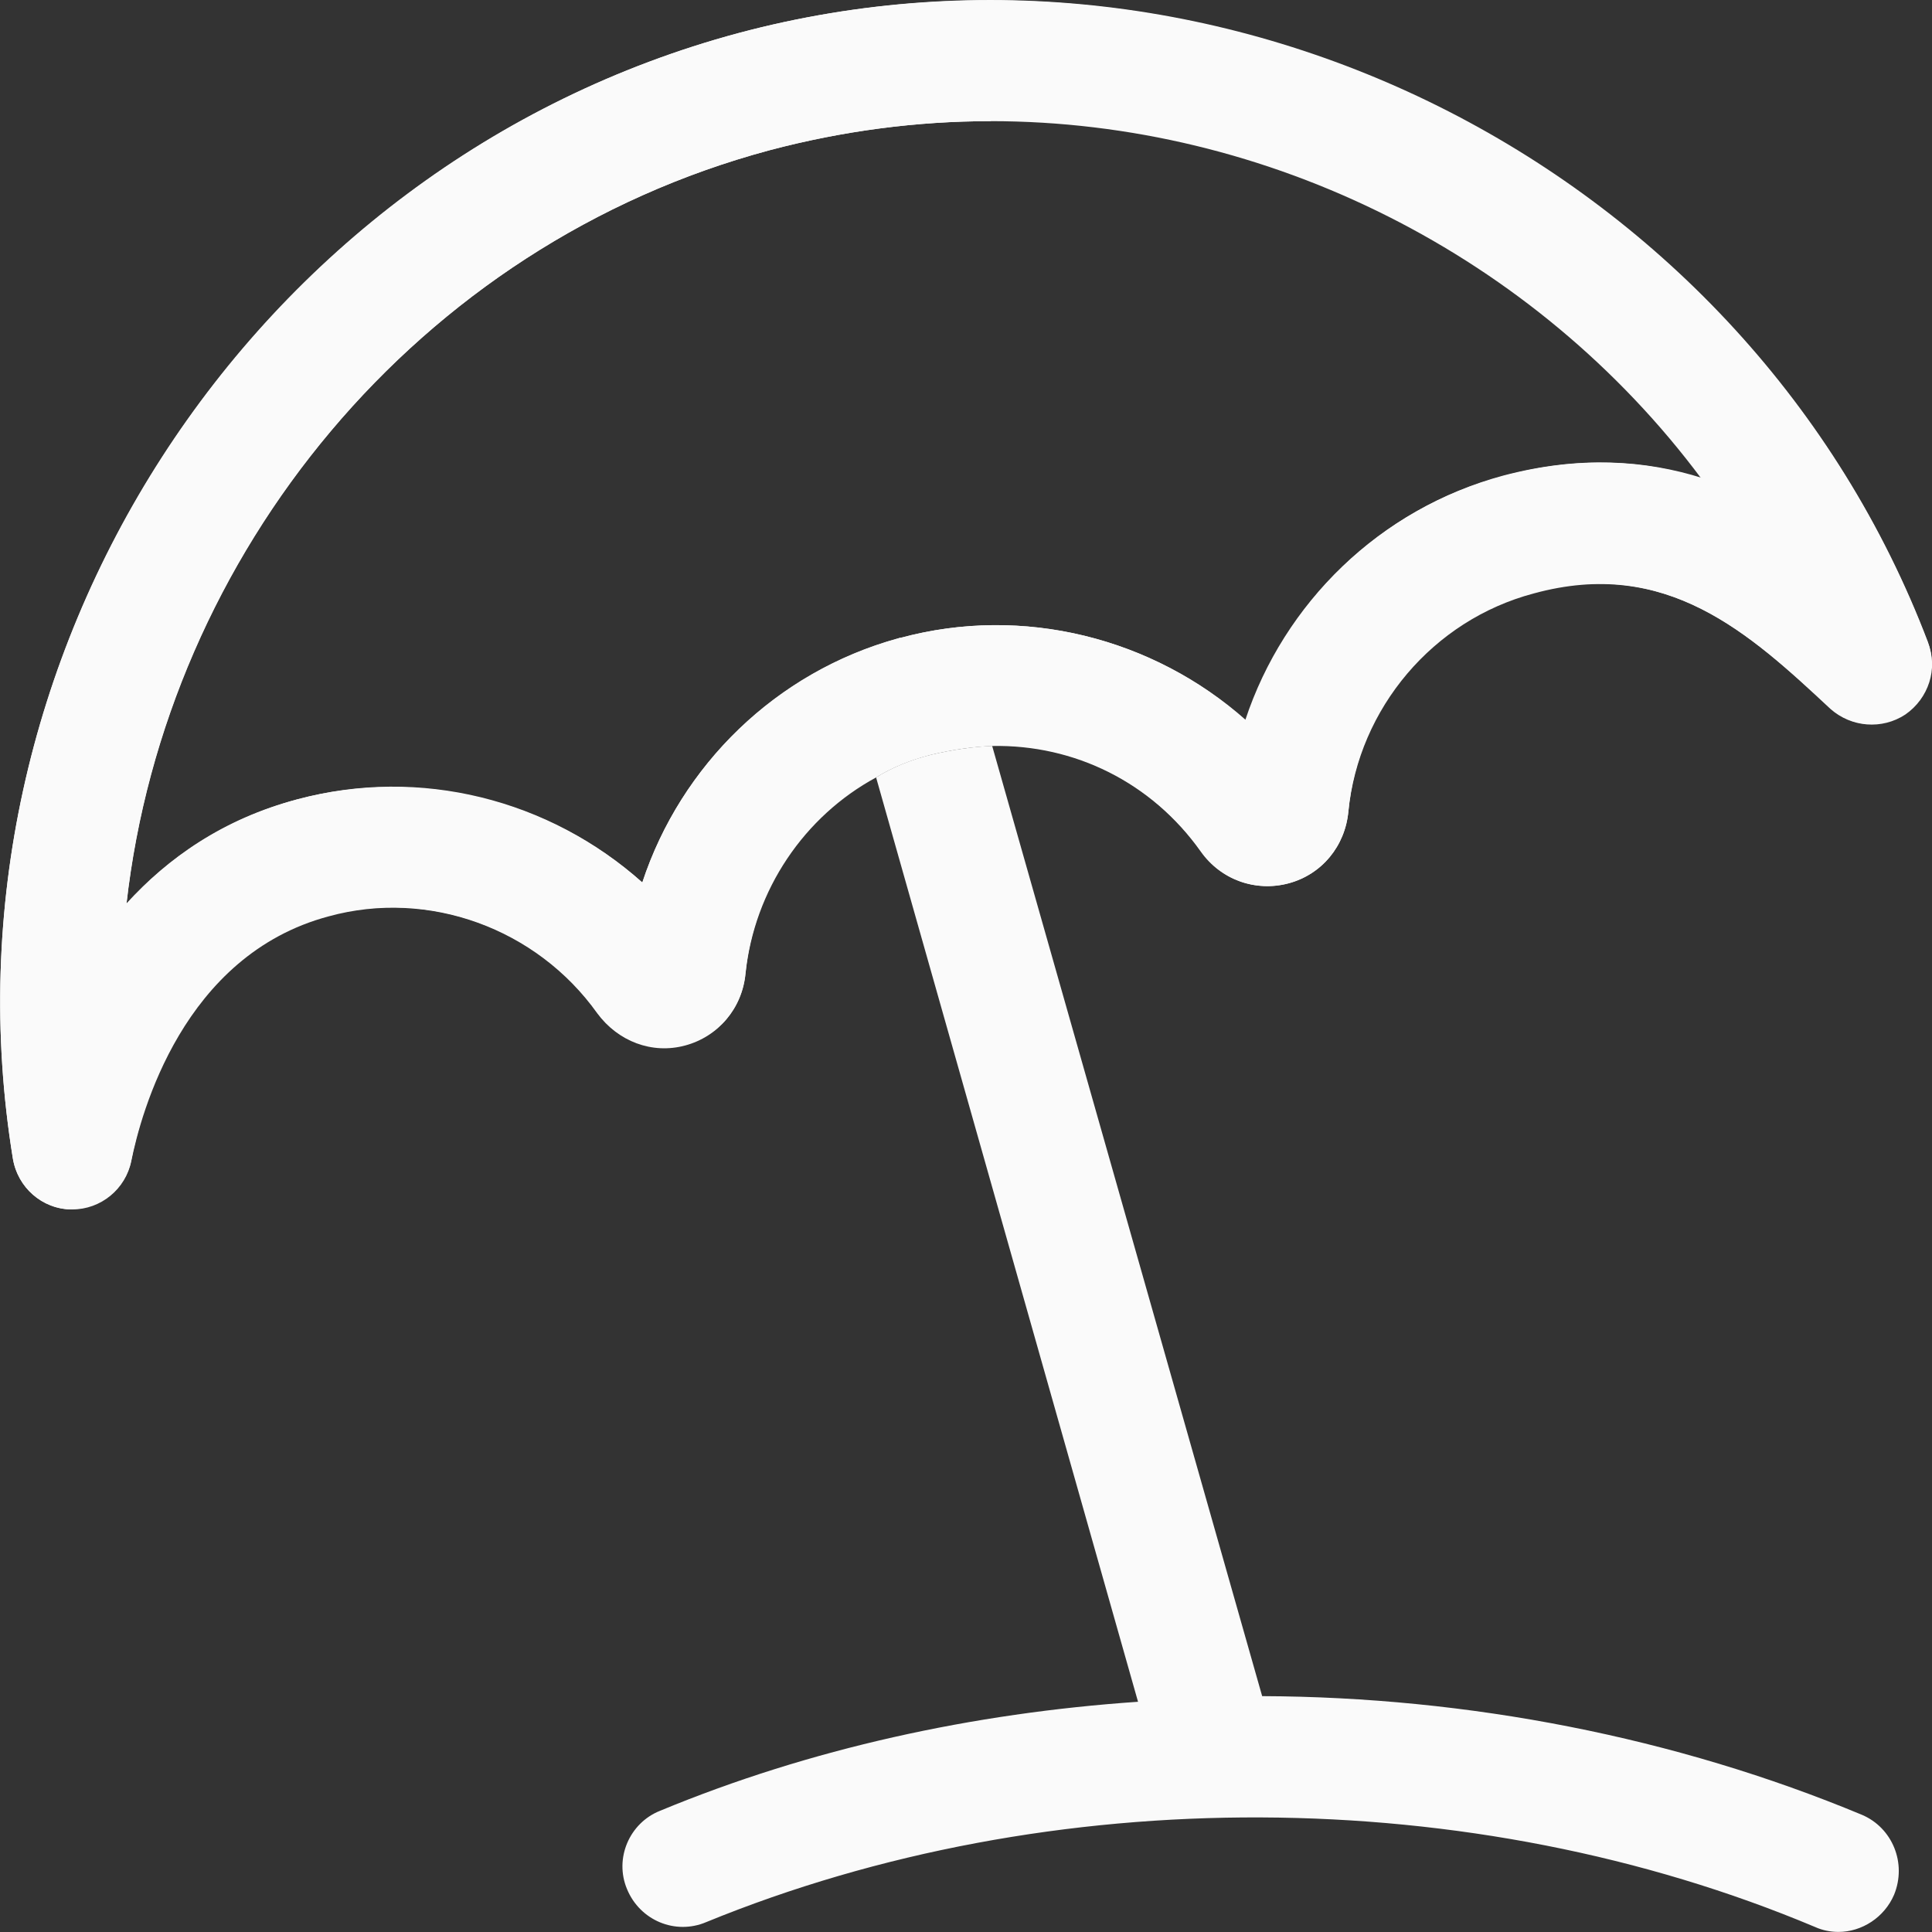
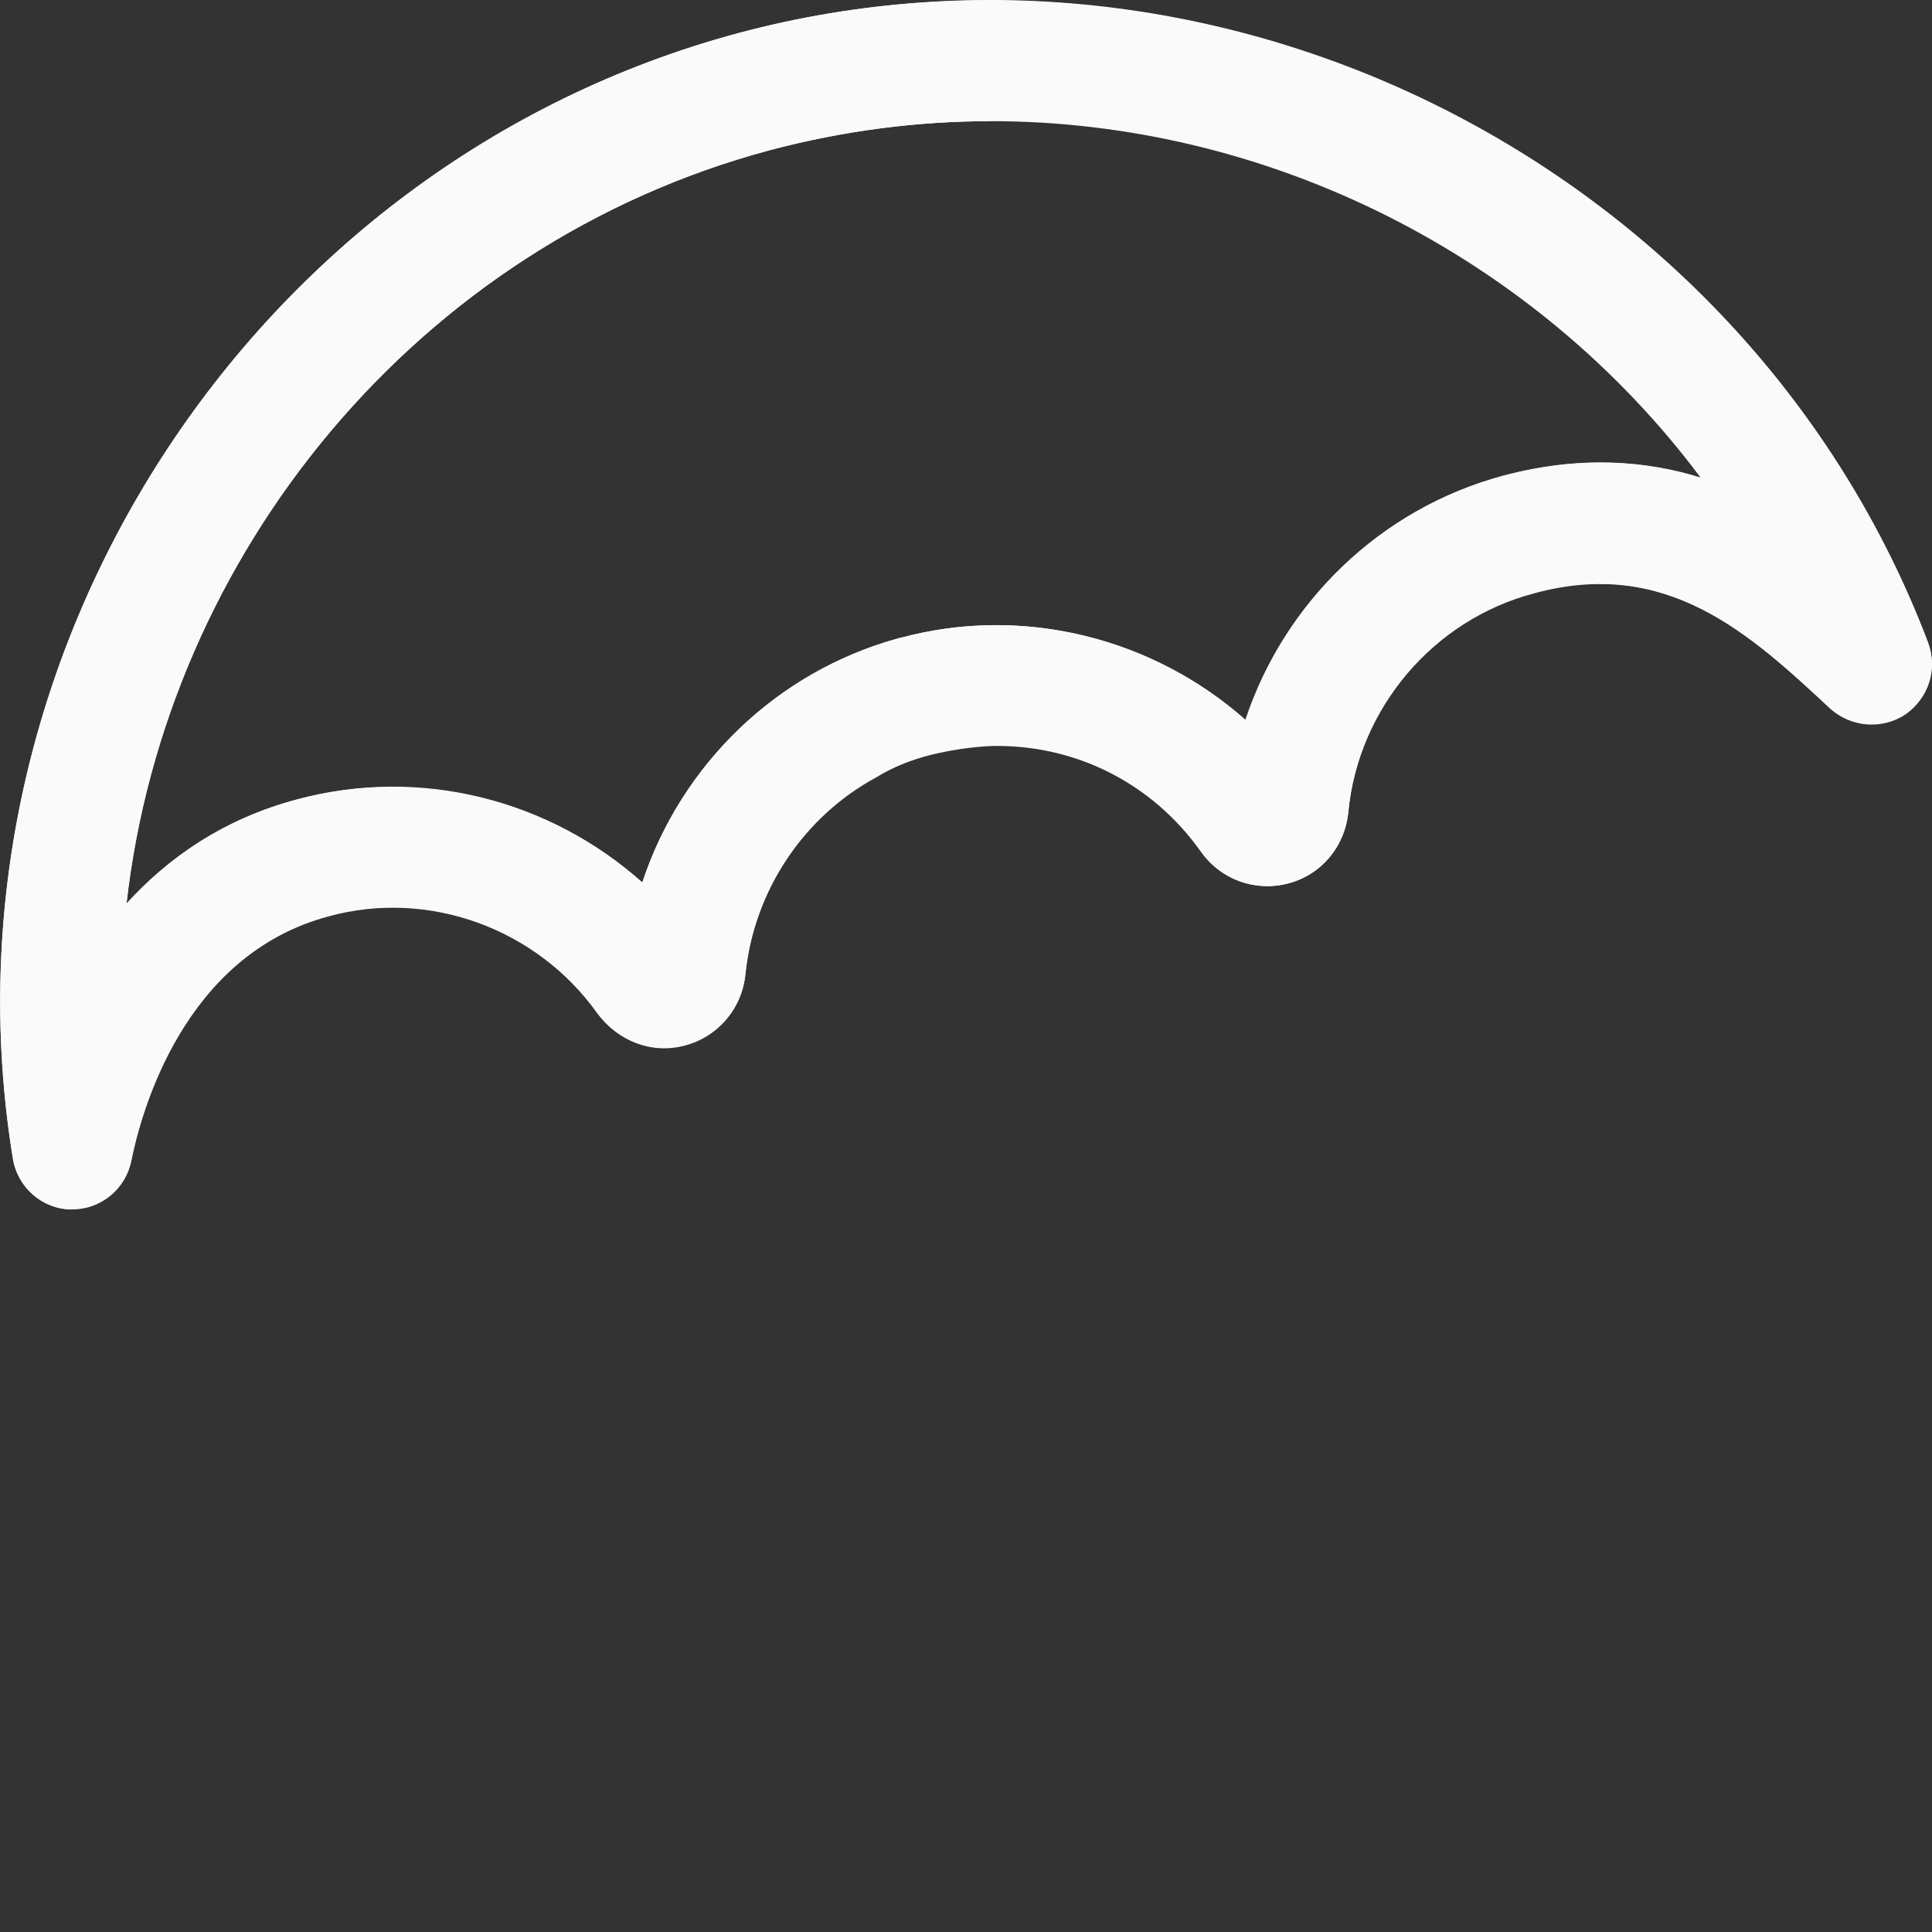
<svg xmlns="http://www.w3.org/2000/svg" width="24" height="24" viewBox="0 0 24 24" fill="none">
  <rect x="0" y="0" width="24" height="24" fill="#333333" stroke="none" />
-   <path d="M23.529 23.537C23.409 23.818 23.129 23.999 22.838 23.999C22.738 23.999 22.638 23.979 22.548 23.938C18.282 22.143 13.056 22.123 8.771 23.878C8.39 24.039 7.95 23.858 7.789 23.467C7.629 23.086 7.819 22.645 8.2 22.494C10.062 21.722 12.085 21.281 14.137 21.14L10.883 9.657C11.094 9.526 11.324 9.436 11.564 9.376C11.815 9.316 12.075 9.276 12.325 9.266L15.679 21.07C18.242 21.08 20.816 21.581 23.129 22.544C23.509 22.705 23.689 23.146 23.529 23.537Z" fill="#FAFAFA" />
  <path d="M23.949 7.983C21.716 2.116 15.218 -1.203 9.171 0.411C3.103 2.046 -0.852 8.184 0.16 14.392C0.22 14.753 0.52 15.014 0.88 15.024H0.9C1.251 15.024 1.561 14.773 1.631 14.422C1.752 13.831 2.272 11.865 4.084 11.383C5.326 11.042 6.668 11.534 7.419 12.587C7.679 12.938 8.099 13.098 8.51 12.988C8.921 12.878 9.221 12.527 9.261 12.095C9.371 11.052 9.992 10.14 10.883 9.658C11.093 9.528 11.323 9.438 11.564 9.377C11.814 9.317 12.074 9.277 12.325 9.267C13.346 9.247 14.307 9.718 14.918 10.581C15.168 10.932 15.599 11.082 16.009 10.972C16.42 10.862 16.71 10.511 16.75 10.079C16.88 8.796 17.802 7.703 19.053 7.372C20.705 6.92 21.727 7.863 22.738 8.806C22.998 9.036 23.379 9.067 23.669 8.876C23.959 8.675 24.079 8.304 23.949 7.983ZM19.874 5.747C19.504 5.747 19.093 5.797 18.663 5.917C17.141 6.319 15.949 7.492 15.469 8.946C14.327 7.923 12.705 7.512 11.193 7.923H11.173C11.173 7.923 11.153 7.933 11.143 7.933C9.631 8.354 8.46 9.508 7.979 10.962C6.828 9.939 5.216 9.528 3.694 9.929C2.773 10.18 2.082 10.661 1.571 11.233C2.062 6.88 5.186 3.039 9.561 1.866C10.472 1.625 11.394 1.505 12.305 1.505C15.759 1.505 19.073 3.179 21.136 5.947C20.745 5.817 20.335 5.747 19.874 5.747Z" fill="#FAFAFA" />
  <path d="M0.9 15.024H0.89C0.53 15.024 0.22 14.754 0.16 14.393C-0.852 8.174 3.103 2.036 9.171 0.412C15.228 -1.213 21.716 2.107 23.949 7.974C24.069 8.305 23.949 8.666 23.669 8.866C23.379 9.057 22.998 9.037 22.738 8.796C21.727 7.863 20.705 6.921 19.043 7.362C17.792 7.693 16.87 8.786 16.75 10.08C16.71 10.511 16.42 10.862 16.009 10.973C15.599 11.083 15.168 10.932 14.918 10.571C14.157 9.498 12.835 9.027 11.564 9.368C10.312 9.699 9.391 10.792 9.261 12.086C9.221 12.517 8.931 12.868 8.51 12.978C8.099 13.089 7.669 12.928 7.419 12.577C6.668 11.524 5.326 11.043 4.074 11.374C2.272 11.855 1.742 13.821 1.631 14.413C1.561 14.764 1.251 15.014 0.89 15.014L0.9 15.024ZM12.305 1.505C11.394 1.505 10.472 1.625 9.561 1.866C5.186 3.039 2.062 6.871 1.571 11.223C2.082 10.662 2.773 10.17 3.694 9.93C5.216 9.518 6.828 9.93 7.979 10.963C8.46 9.498 9.661 8.335 11.183 7.924C12.705 7.512 14.327 7.924 15.479 8.947C15.959 7.482 17.151 6.319 18.673 5.908C19.624 5.657 20.445 5.717 21.146 5.938C19.083 3.17 15.769 1.495 12.315 1.495L12.305 1.505Z" fill="#FAFAFA" />
</svg>